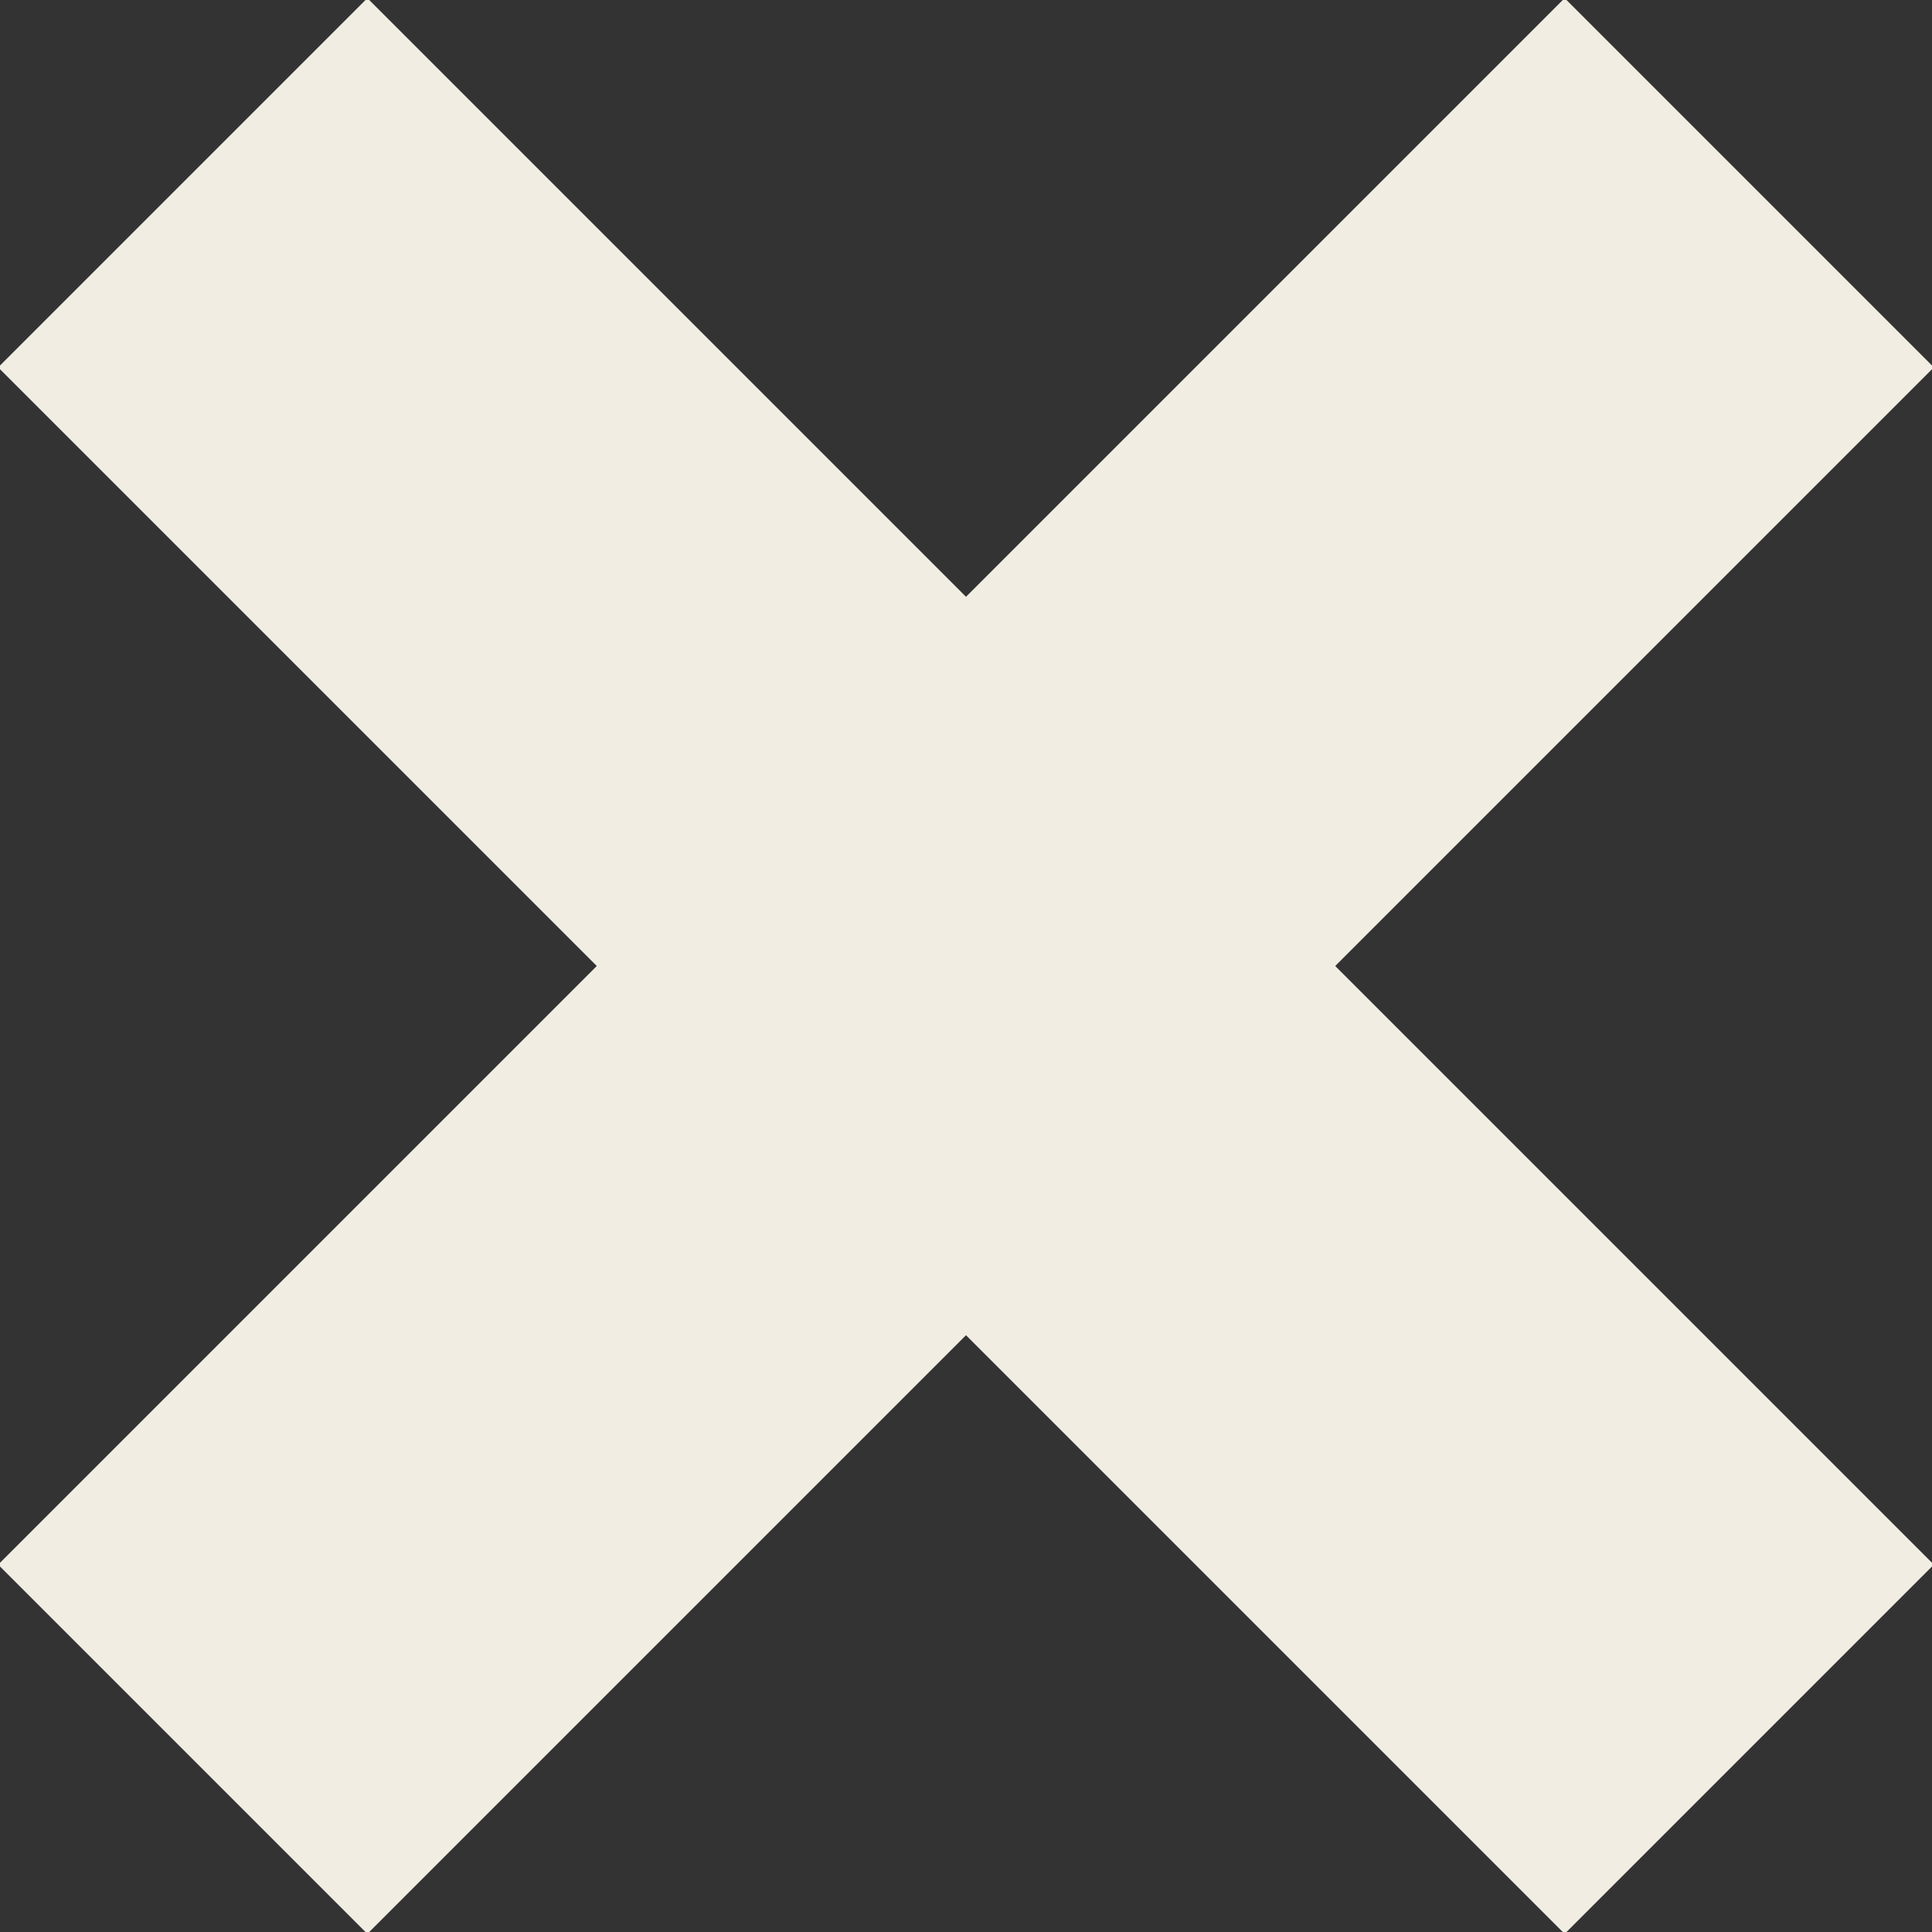
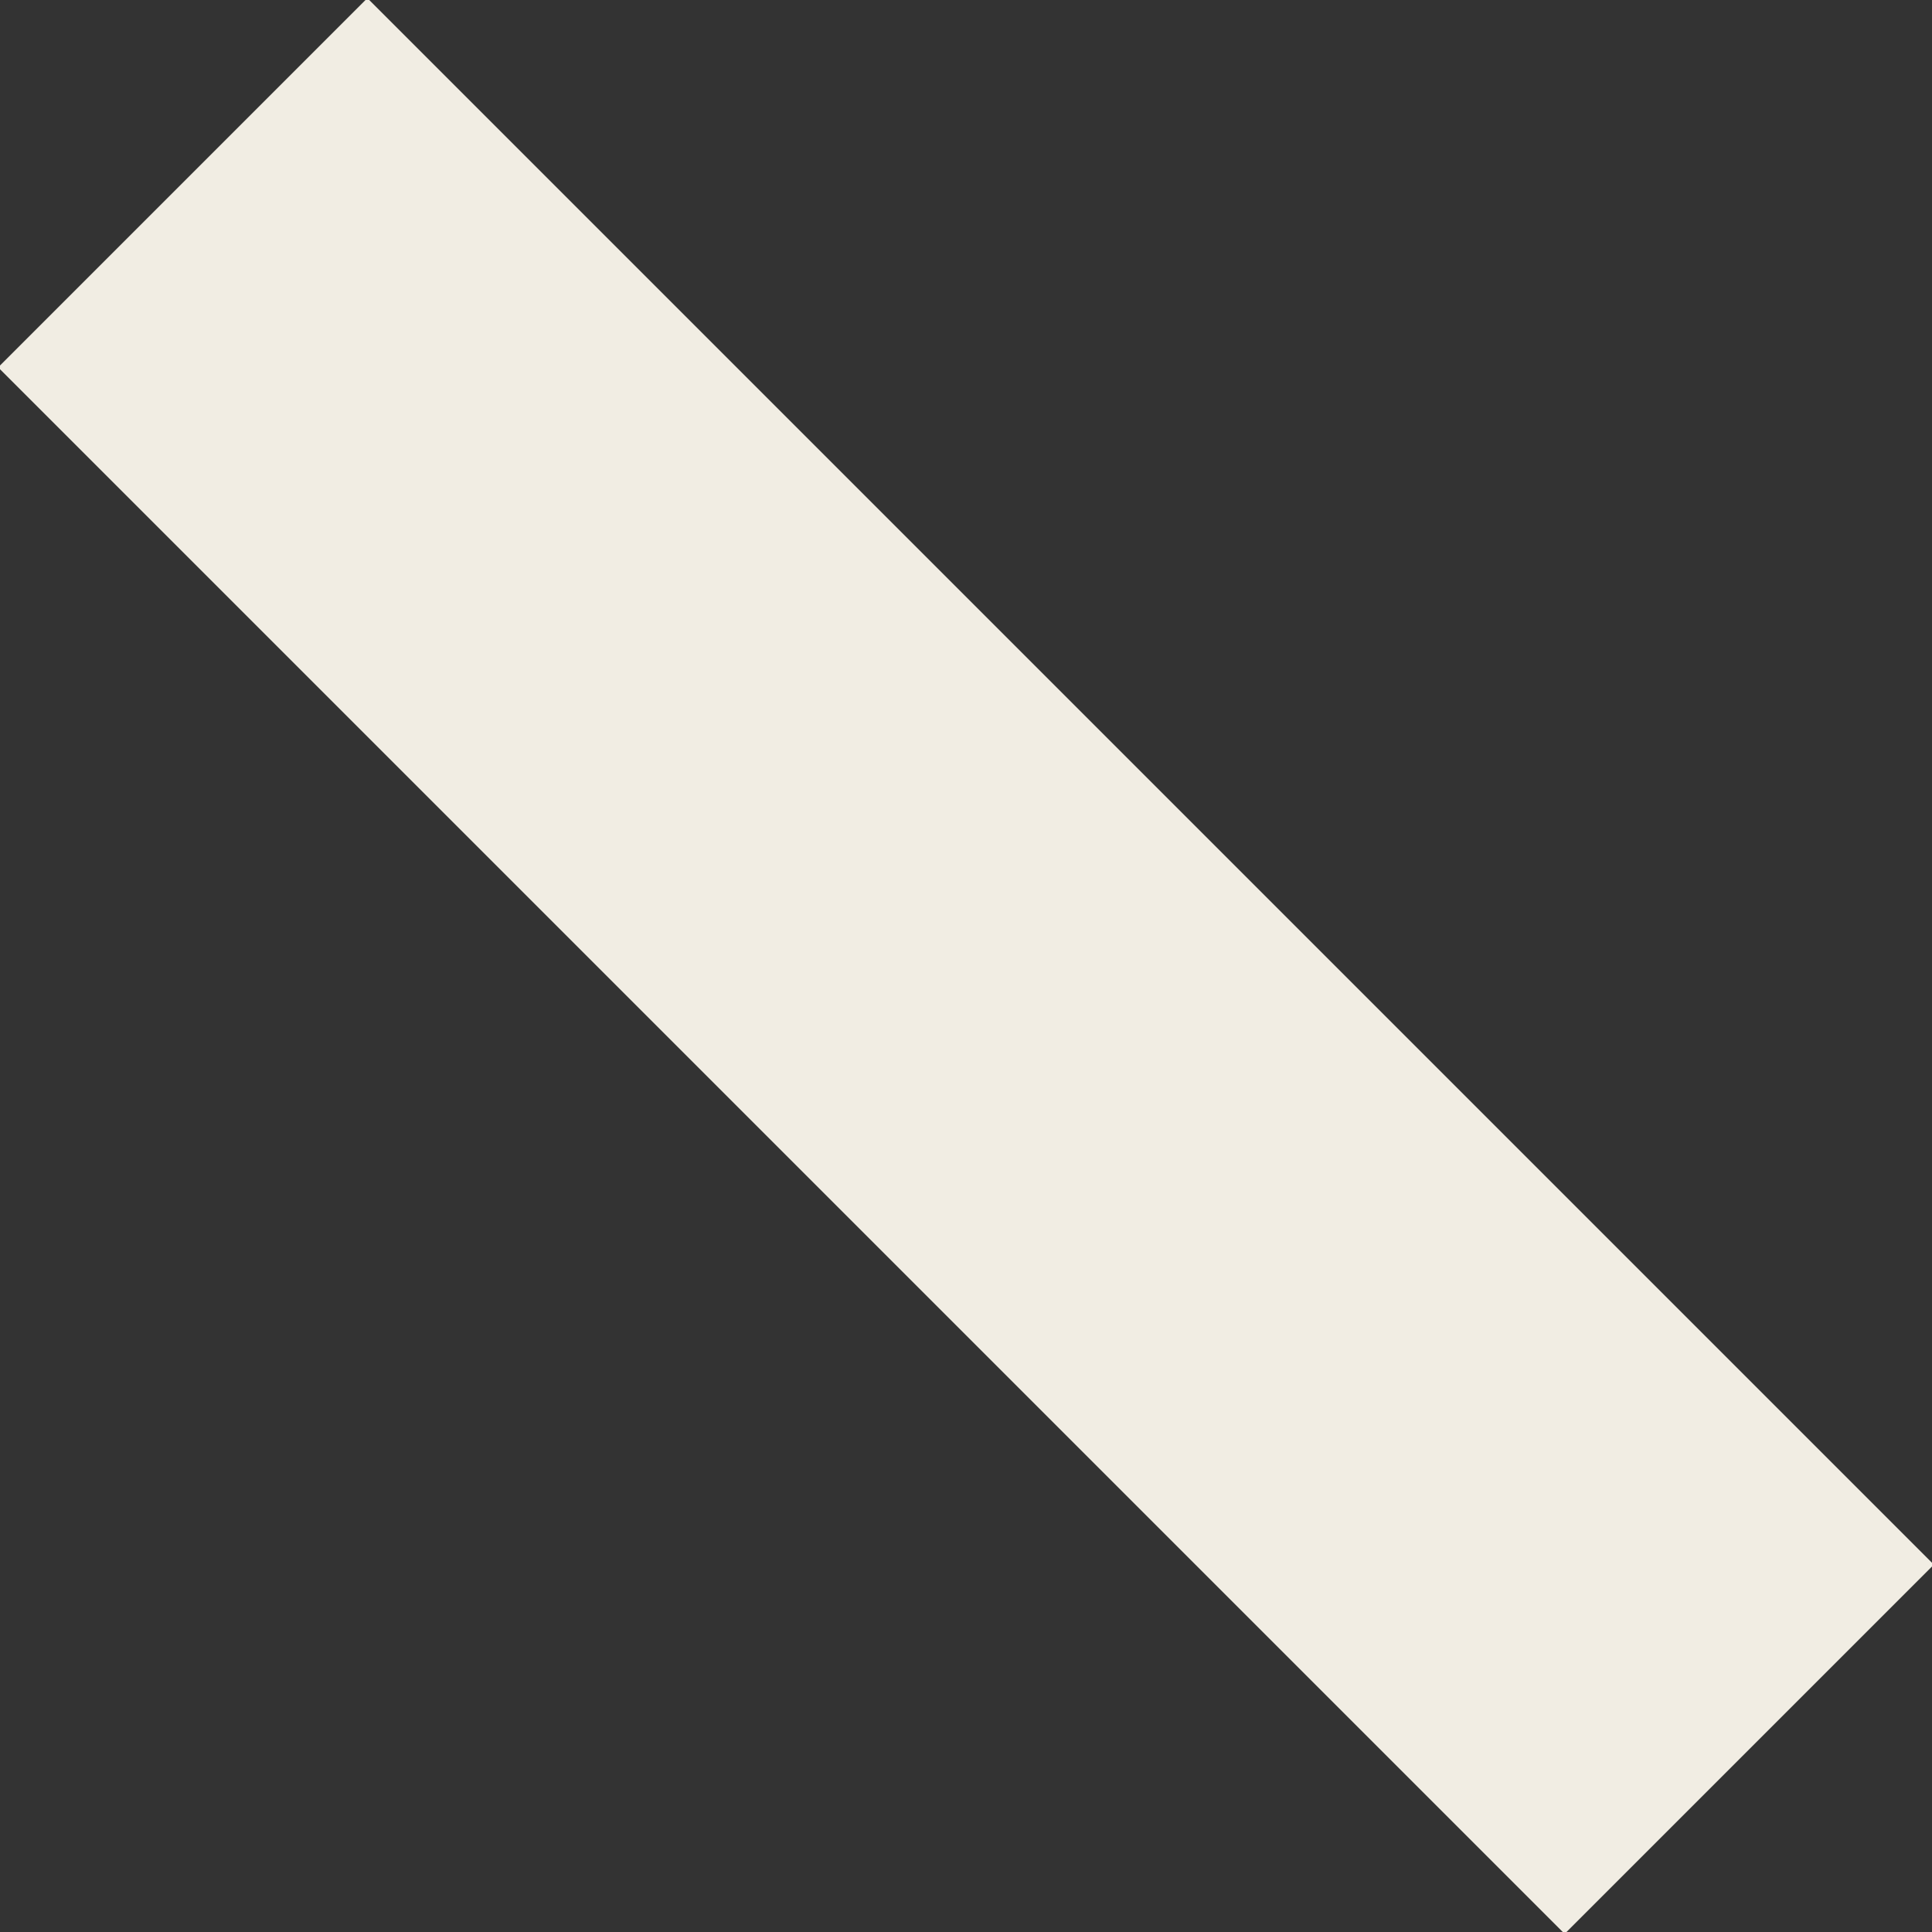
<svg xmlns="http://www.w3.org/2000/svg" version="1.2" baseProfile="tiny" id="Layer_1" x="0px" y="0px" viewBox="0 0 7.4 7.4" xml:space="preserve">
  <rect x="0" y="0" width="7.4" height="7.4" fill="#333333" stroke="none" />
-   <line fill="none" stroke="#F1EDE3" stroke-width="2" stroke-miterlimit="10" x1="0.7" y1="6.7" x2="6.7" y2="0.7" />
  <line fill="none" stroke="#F1EDE3" stroke-width="2" stroke-miterlimit="10" x1="6.7" y1="6.7" x2="0.7" y2="0.7" />
</svg>